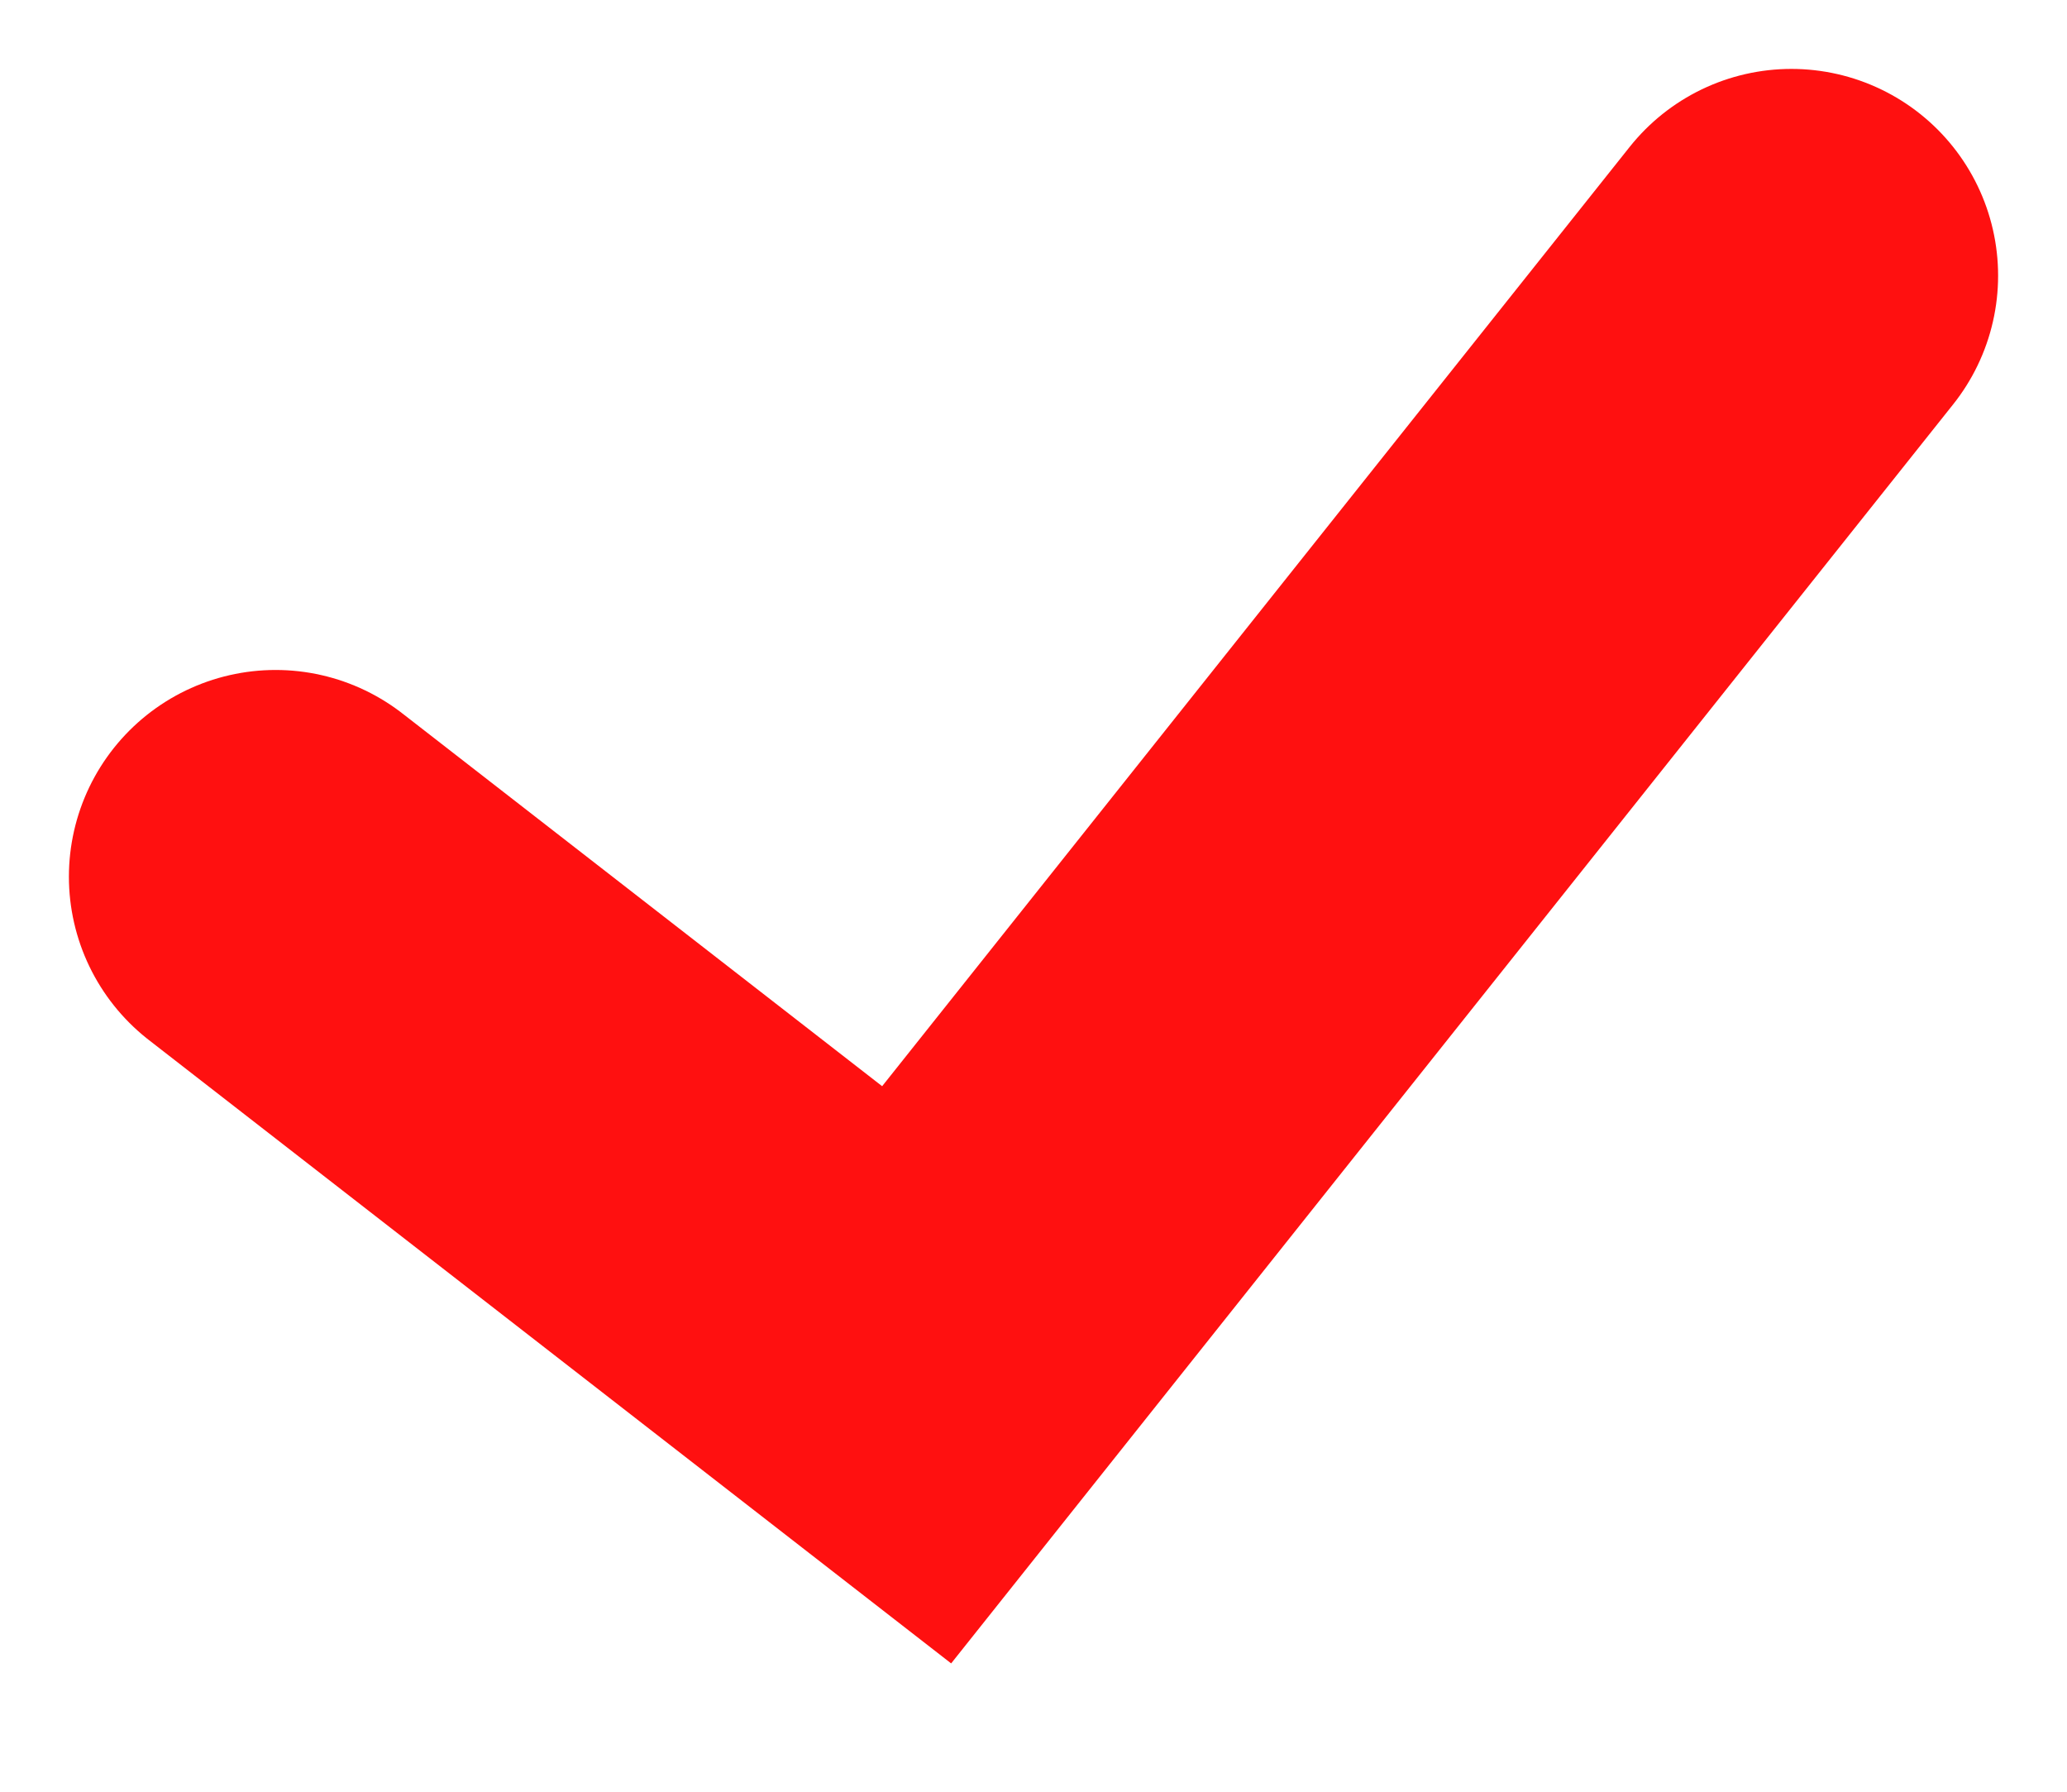
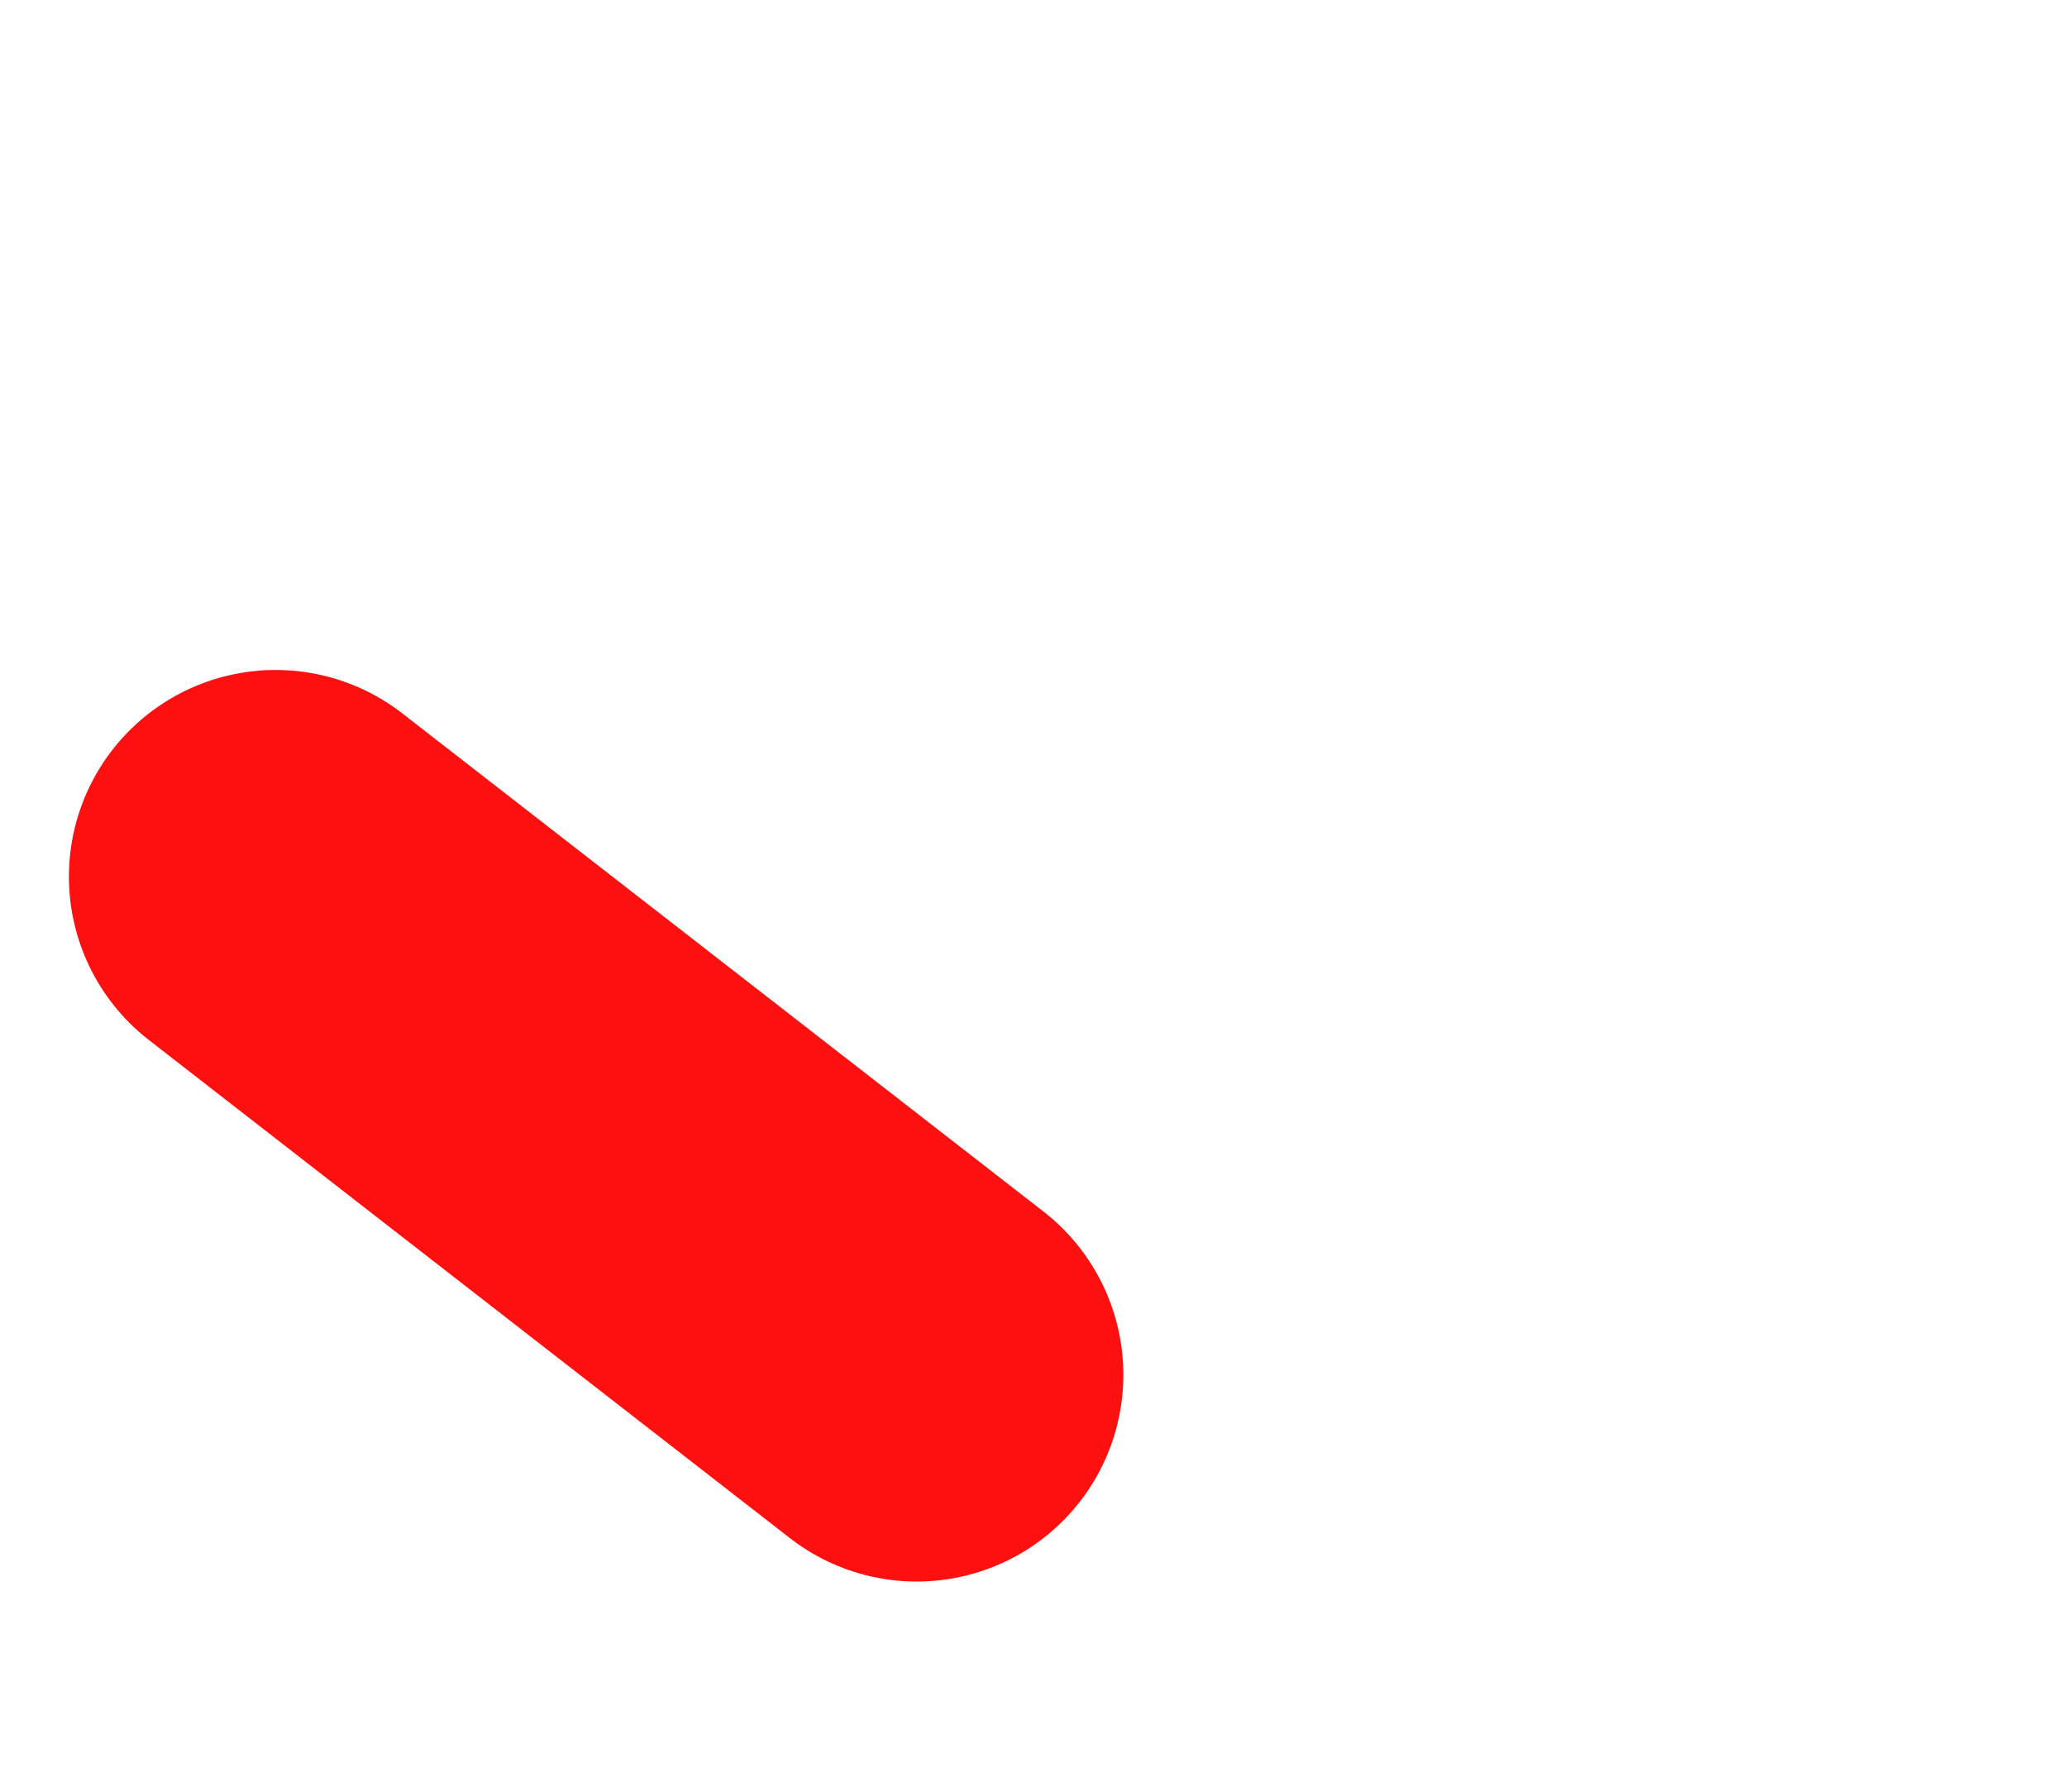
<svg xmlns="http://www.w3.org/2000/svg" width="15" height="13" viewBox="0 0 15 13" fill="none">
-   <path d="M2 6.361L6.652 9.975L13 2" stroke="#FF1010" stroke-width="3" stroke-linecap="round" />
+   <path d="M2 6.361L6.652 9.975" stroke="#FF1010" stroke-width="3" stroke-linecap="round" />
</svg>